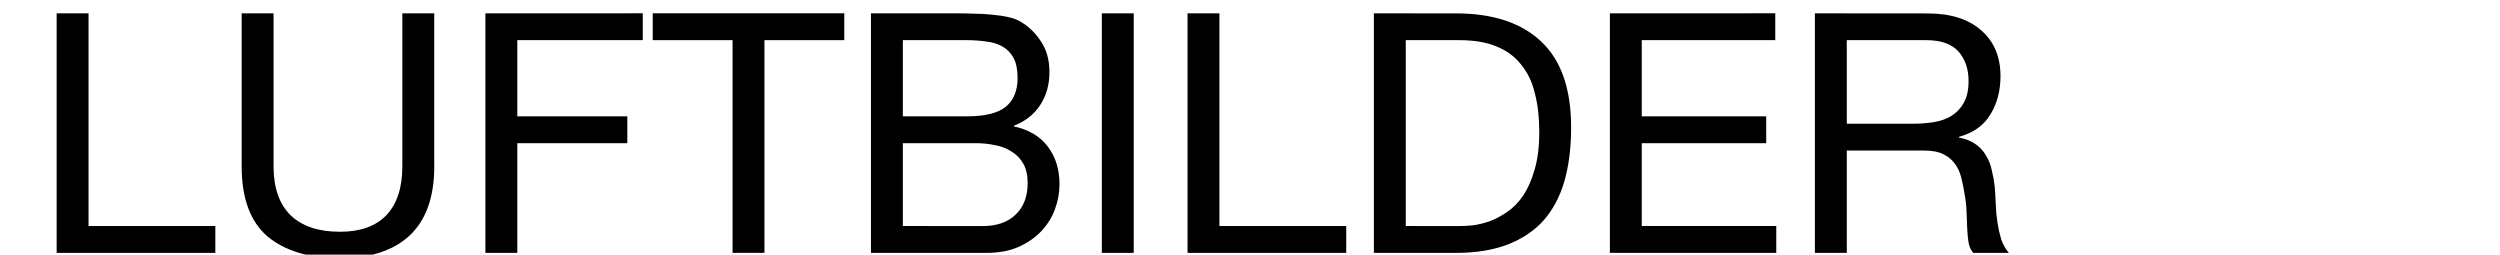
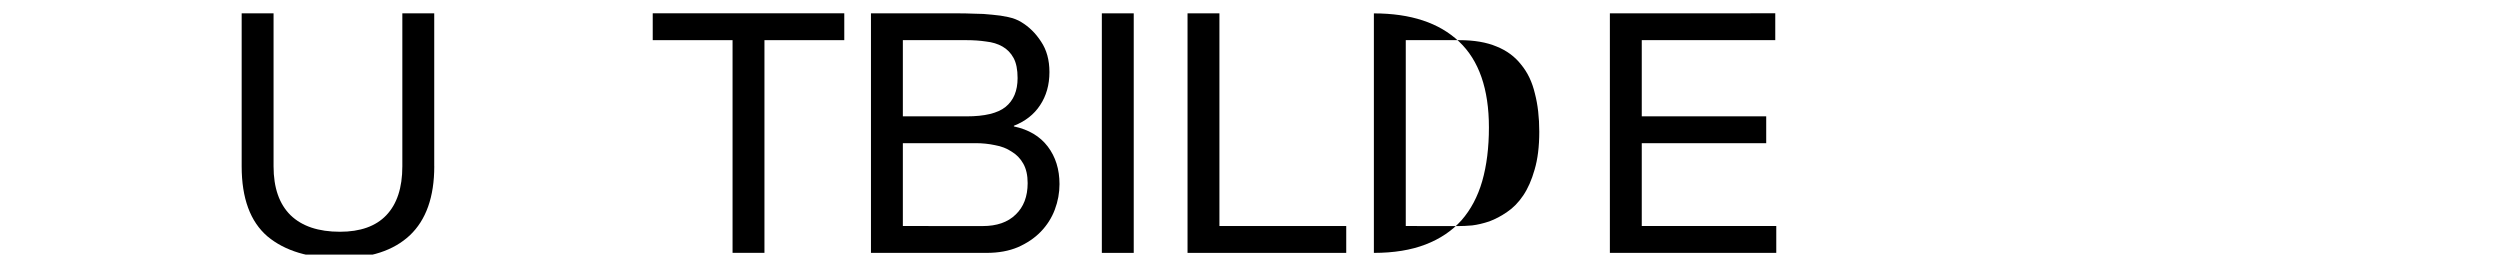
<svg xmlns="http://www.w3.org/2000/svg" width="216" height="22" version="1.1" viewBox="0 0 57.15 5.821">
  <g stroke-width=".189" aria-label="LUFTBILDER">
-     <path d="m1.294 0.305v5.476h3.628v-0.614h-2.899v-4.862z" />
    <path d="m9.926 3.802v-3.497h-0.729v3.497q0 0.736-0.368 1.12-0.36 0.376-1.058 0.376-0.736 0-1.127-0.376-0.391-0.383-0.391-1.12v-3.497h-0.729v3.497q0 1.097 0.591 1.603 0.598 0.498 1.657 0.498 1.035 0 1.595-0.522 0.56-0.529 0.56-1.58z" />
-     <path d="m11.096 0.305v5.476h0.729v-2.508h2.515v-0.614h-2.515v-1.741h2.868v-0.614z" />
    <path d="m16.746 0.918v4.862h0.729v-4.862h1.825v-0.614h-4.379v0.614z" />
    <path d="m20.639 2.659v-1.741h1.457q0.238 0 0.445 0.031 0.215 0.023 0.376 0.115 0.161 0.092 0.253 0.261 0.092 0.169 0.092 0.46 0 0.437-0.276 0.66-0.268 0.215-0.89 0.215zm-0.729-2.354v5.476h2.646q0.406 0 0.713-0.13 0.314-0.138 0.522-0.353 0.215-0.222 0.322-0.506 0.107-0.284 0.107-0.583 0-0.506-0.268-0.859-0.268-0.353-0.775-0.46v-0.015q0.391-0.153 0.598-0.468 0.215-0.322 0.215-0.759 0-0.414-0.192-0.698-0.184-0.284-0.452-0.445-0.123-0.077-0.299-0.115-0.169-0.038-0.368-0.054-0.199-0.023-0.406-0.023-0.199-0.008-0.376-0.008zm0.729 4.862v-1.894h1.664q0.23 0 0.445 0.046 0.215 0.038 0.376 0.146 0.169 0.1 0.268 0.276 0.1 0.176 0.1 0.445 0 0.46-0.276 0.721-0.268 0.261-0.752 0.261z" />
    <path d="m25.188 0.305v5.476h0.729v-5.476z" />
    <path d="m27.147 0.305v5.476h3.628v-0.614h-2.899v-4.862z" />
-     <path d="m32.136 5.167v-4.249h1.227q0.506 0 0.851 0.146 0.345 0.138 0.56 0.414 0.222 0.268 0.314 0.66 0.1 0.383 0.1 0.874 0 0.506-0.107 0.867-0.1 0.353-0.261 0.591-0.161 0.238-0.368 0.376-0.199 0.138-0.406 0.215-0.207 0.069-0.391 0.092-0.184 0.015-0.307 0.015zm-0.729-4.862v5.476h1.879q0.683 0 1.181-0.192 0.498-0.192 0.821-0.552 0.322-0.368 0.475-0.897 0.153-0.537 0.153-1.227 0-1.319-0.683-1.963-0.683-0.644-1.948-0.644z" />
+     <path d="m32.136 5.167v-4.249h1.227q0.506 0 0.851 0.146 0.345 0.138 0.56 0.414 0.222 0.268 0.314 0.66 0.1 0.383 0.1 0.874 0 0.506-0.107 0.867-0.1 0.353-0.261 0.591-0.161 0.238-0.368 0.376-0.199 0.138-0.406 0.215-0.207 0.069-0.391 0.092-0.184 0.015-0.307 0.015zm-0.729-4.862v5.476q0.683 0 1.181-0.192 0.498-0.192 0.821-0.552 0.322-0.368 0.475-0.897 0.153-0.537 0.153-1.227 0-1.319-0.683-1.963-0.683-0.644-1.948-0.644z" />
    <path d="m36.802 0.305v5.476h3.804v-0.614h-3.075v-1.894h2.845v-0.614h-2.845v-1.741h3.052v-0.614z" />
-     <path d="m41.489 0.305v5.476h0.729v-2.339h1.779q0.268 0 0.429 0.084 0.161 0.077 0.261 0.215 0.1 0.13 0.146 0.314 0.046 0.176 0.077 0.376 0.038 0.199 0.046 0.406 0.008 0.207 0.015 0.391 0.008 0.176 0.031 0.322 0.031 0.146 0.107 0.23h0.813q-0.115-0.138-0.176-0.314-0.054-0.184-0.084-0.383-0.031-0.199-0.038-0.406-0.008-0.207-0.023-0.406-0.023-0.199-0.069-0.383-0.038-0.184-0.13-0.33-0.084-0.153-0.238-0.261-0.146-0.107-0.383-0.153v-0.015q0.498-0.138 0.721-0.514 0.23-0.376 0.23-0.874 0-0.667-0.445-1.051-0.437-0.383-1.219-0.383zm2.247 2.523h-1.518v-1.91h1.81q0.514 0 0.744 0.261 0.23 0.261 0.23 0.675 0 0.299-0.107 0.491-0.1 0.184-0.276 0.299-0.169 0.107-0.399 0.146-0.23 0.038-0.483 0.038z" />
  </g>
</svg>